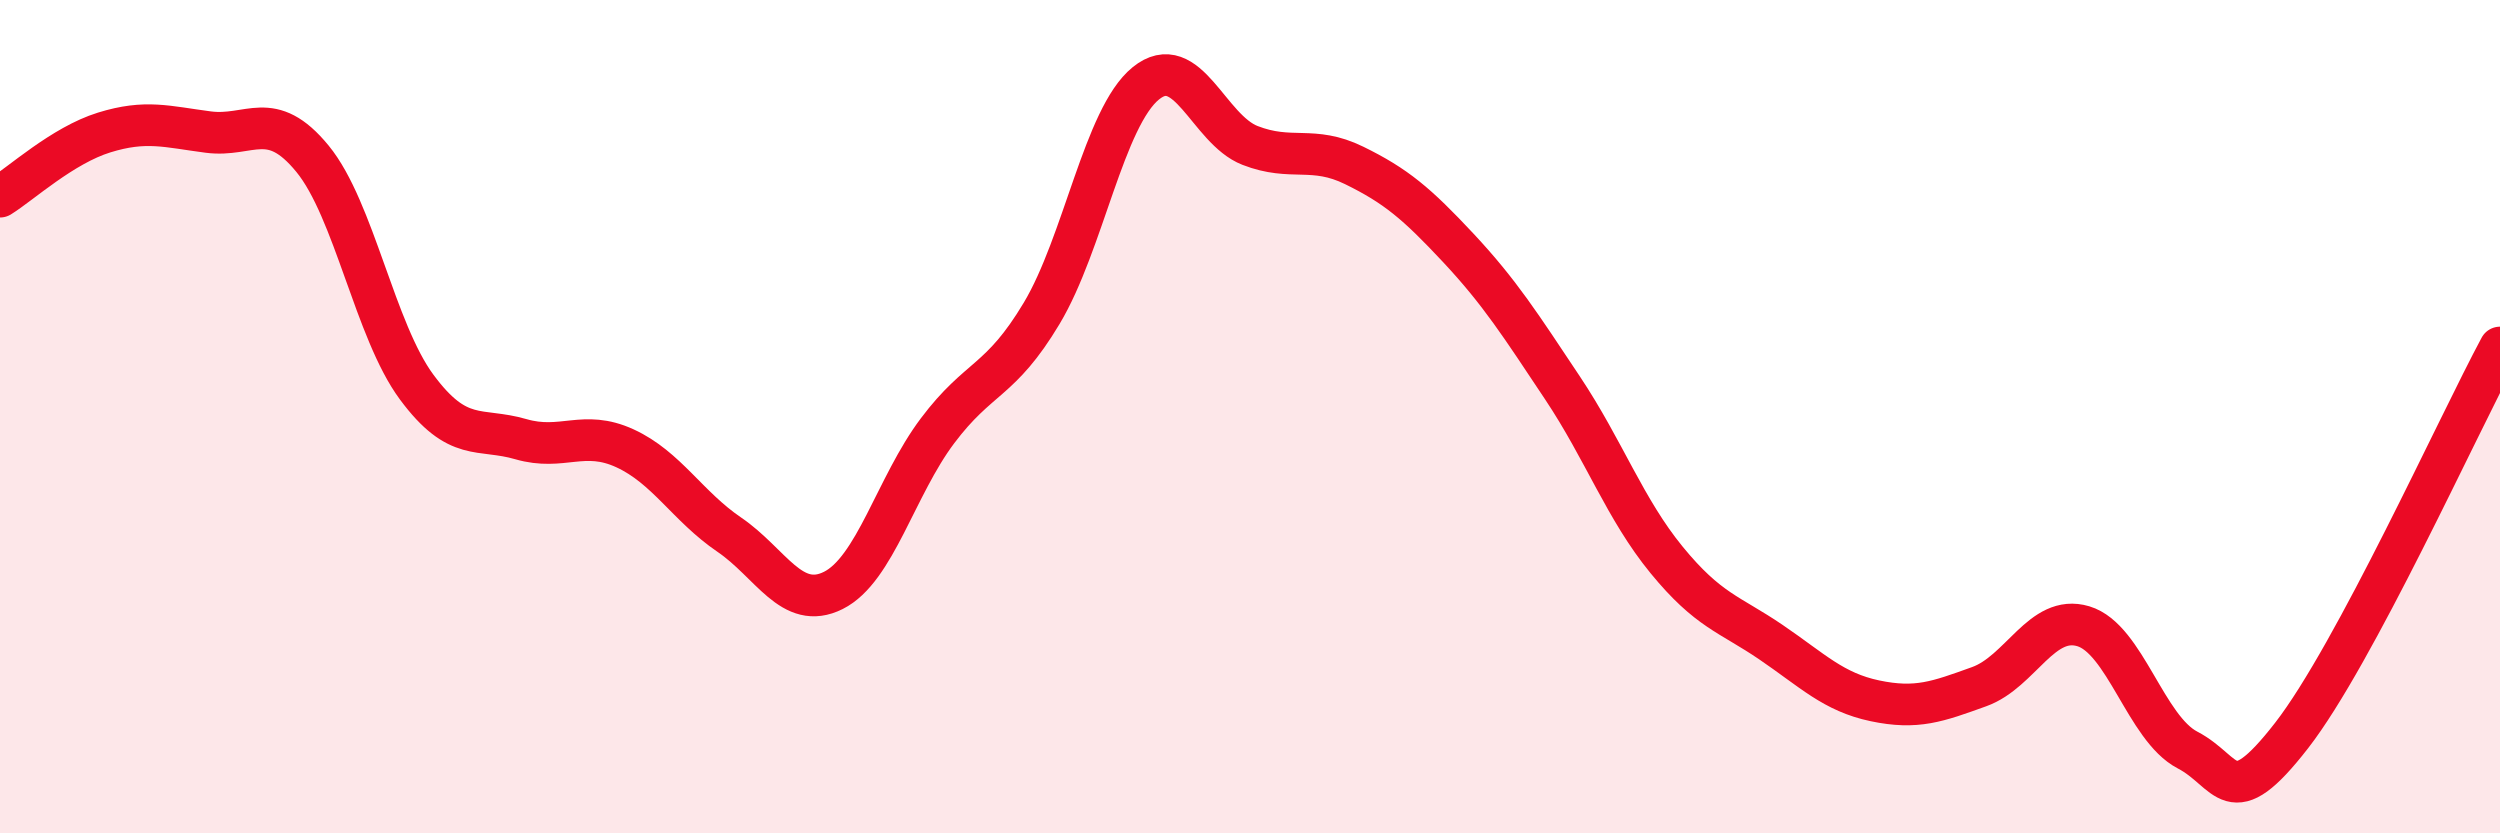
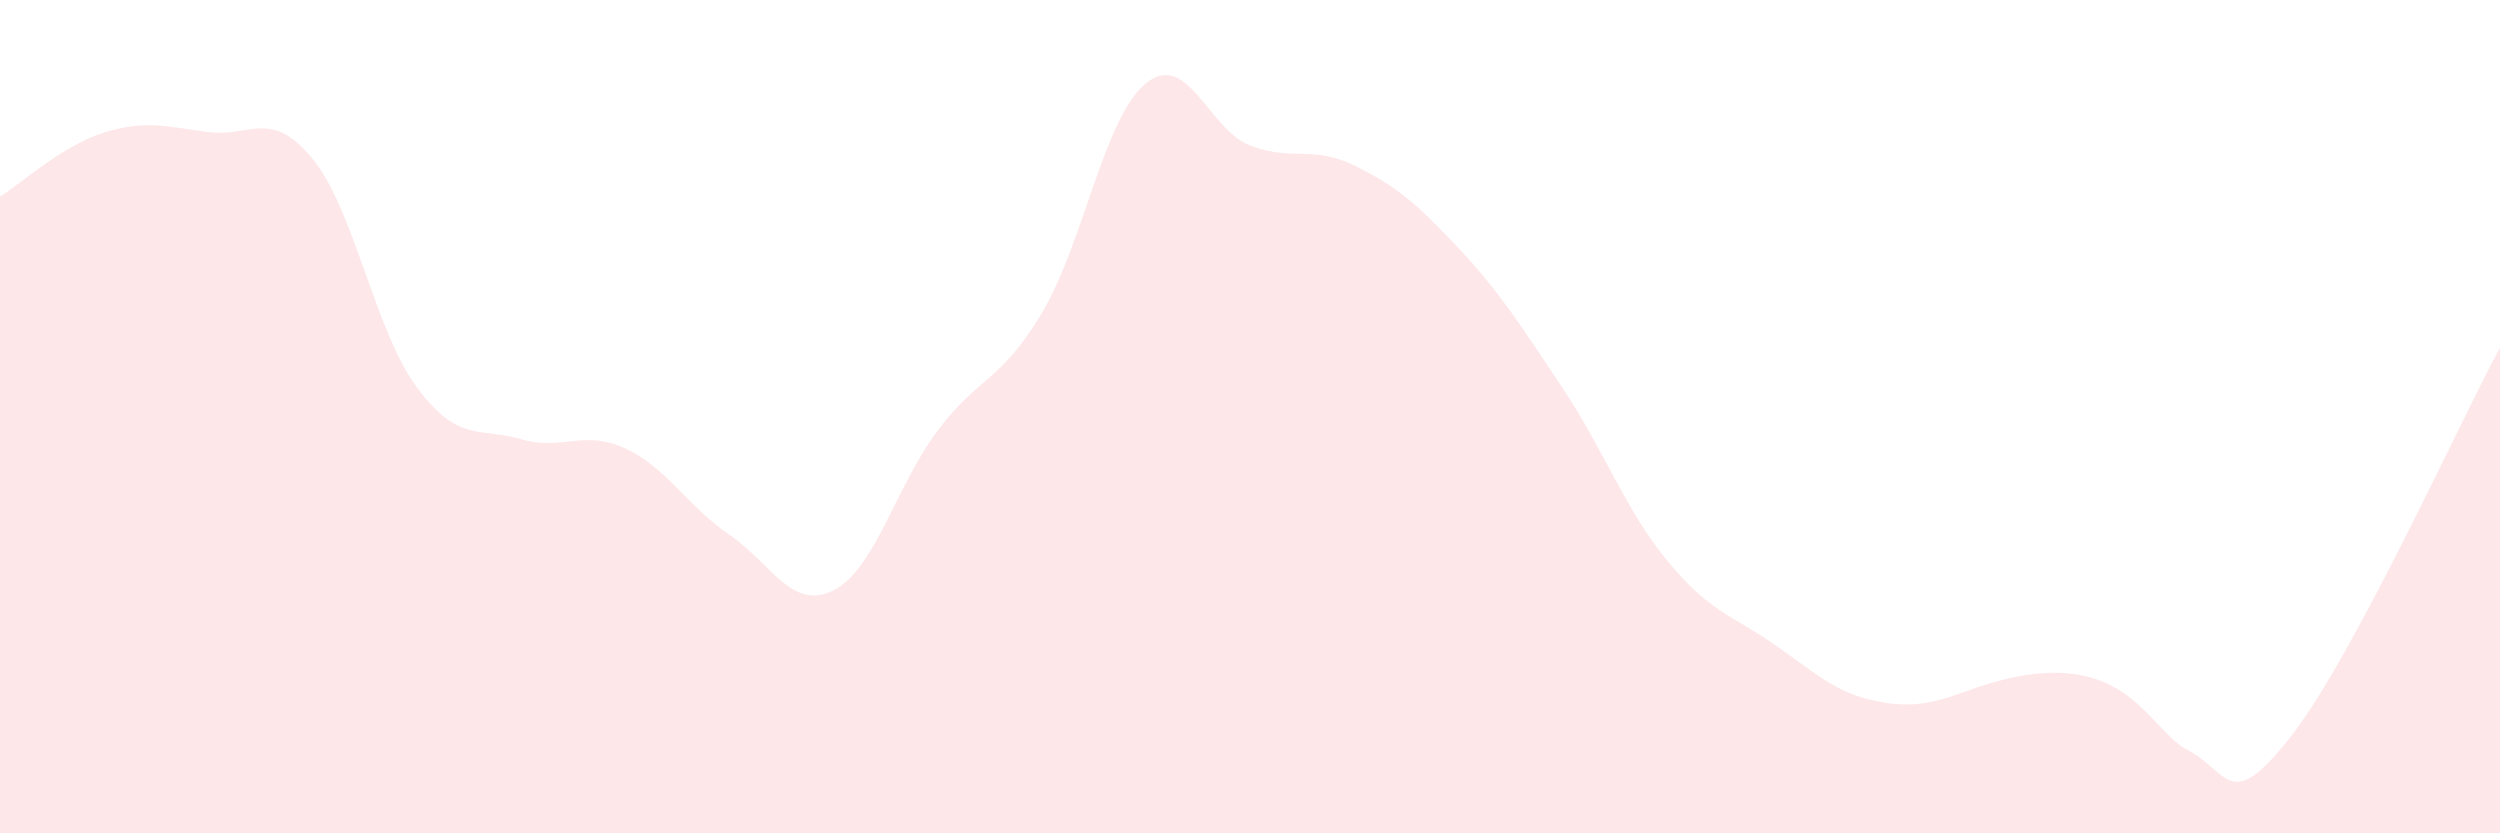
<svg xmlns="http://www.w3.org/2000/svg" width="60" height="20" viewBox="0 0 60 20">
-   <path d="M 0,4.72 C 0.5,4.41 1.5,3.49 2.5,3.18 C 3.5,2.87 4,3.04 5,3.17 C 6,3.3 6.5,2.59 7.5,3.81 C 8.5,5.03 9,7.94 10,9.29 C 11,10.64 11.5,10.25 12.5,10.54 C 13.5,10.83 14,10.3 15,10.76 C 16,11.22 16.5,12.15 17.5,12.83 C 18.5,13.51 19,14.67 20,14.17 C 21,13.67 21.5,11.67 22.5,10.34 C 23.5,9.01 24,9.19 25,7.52 C 26,5.85 26.5,2.81 27.5,2 C 28.5,1.19 29,3.1 30,3.49 C 31,3.88 31.5,3.48 32.5,3.97 C 33.5,4.46 34,4.88 35,5.95 C 36,7.02 36.5,7.81 37.5,9.31 C 38.5,10.81 39,12.22 40,13.44 C 41,14.66 41.5,14.73 42.5,15.41 C 43.5,16.09 44,16.61 45,16.82 C 46,17.03 46.5,16.84 47.5,16.48 C 48.5,16.12 49,14.73 50,15.03 C 51,15.33 51.5,17.48 52.5,18 C 53.5,18.52 53.5,19.58 55,17.65 C 56.5,15.72 59,10.2 60,8.34L60 20L0 20Z" fill="#EB0A25" opacity="0.1" stroke-linecap="round" stroke-linejoin="round" />
-   <path d="M 0,4.72 C 0.5,4.41 1.5,3.49 2.5,3.18 C 3.5,2.87 4,3.04 5,3.17 C 6,3.3 6.5,2.59 7.5,3.81 C 8.5,5.03 9,7.94 10,9.29 C 11,10.64 11.5,10.25 12.5,10.54 C 13.5,10.83 14,10.3 15,10.76 C 16,11.22 16.5,12.15 17.5,12.83 C 18.5,13.51 19,14.67 20,14.17 C 21,13.67 21.5,11.67 22.5,10.34 C 23.5,9.01 24,9.19 25,7.52 C 26,5.85 26.5,2.81 27.5,2 C 28.5,1.19 29,3.1 30,3.49 C 31,3.88 31.5,3.48 32.5,3.97 C 33.5,4.46 34,4.88 35,5.95 C 36,7.02 36.5,7.81 37.5,9.31 C 38.5,10.81 39,12.22 40,13.44 C 41,14.66 41.5,14.73 42.5,15.41 C 43.5,16.09 44,16.61 45,16.82 C 46,17.03 46.5,16.84 47.5,16.48 C 48.5,16.12 49,14.73 50,15.03 C 51,15.33 51.5,17.48 52.5,18 C 53.5,18.52 53.5,19.58 55,17.65 C 56.5,15.72 59,10.2 60,8.34" stroke="#EB0A25" stroke-width="1" fill="none" stroke-linecap="round" stroke-linejoin="round" />
+   <path d="M 0,4.72 C 0.5,4.41 1.5,3.49 2.5,3.18 C 3.5,2.87 4,3.04 5,3.17 C 6,3.3 6.5,2.59 7.5,3.81 C 8.5,5.03 9,7.94 10,9.29 C 11,10.64 11.5,10.25 12.5,10.54 C 13.5,10.83 14,10.3 15,10.76 C 16,11.22 16.5,12.15 17.5,12.83 C 18.5,13.51 19,14.67 20,14.17 C 21,13.67 21.5,11.67 22.5,10.34 C 23.5,9.01 24,9.19 25,7.52 C 26,5.85 26.5,2.81 27.5,2 C 28.5,1.19 29,3.1 30,3.49 C 31,3.88 31.5,3.48 32.5,3.97 C 33.5,4.46 34,4.88 35,5.95 C 36,7.02 36.5,7.81 37.5,9.31 C 38.5,10.81 39,12.22 40,13.44 C 41,14.66 41.5,14.73 42.5,15.41 C 43.5,16.09 44,16.61 45,16.82 C 46,17.03 46.5,16.84 47.5,16.48 C 51,15.33 51.5,17.48 52.5,18 C 53.5,18.52 53.5,19.58 55,17.65 C 56.5,15.72 59,10.2 60,8.34L60 20L0 20Z" fill="#EB0A25" opacity="0.1" stroke-linecap="round" stroke-linejoin="round" />
</svg>